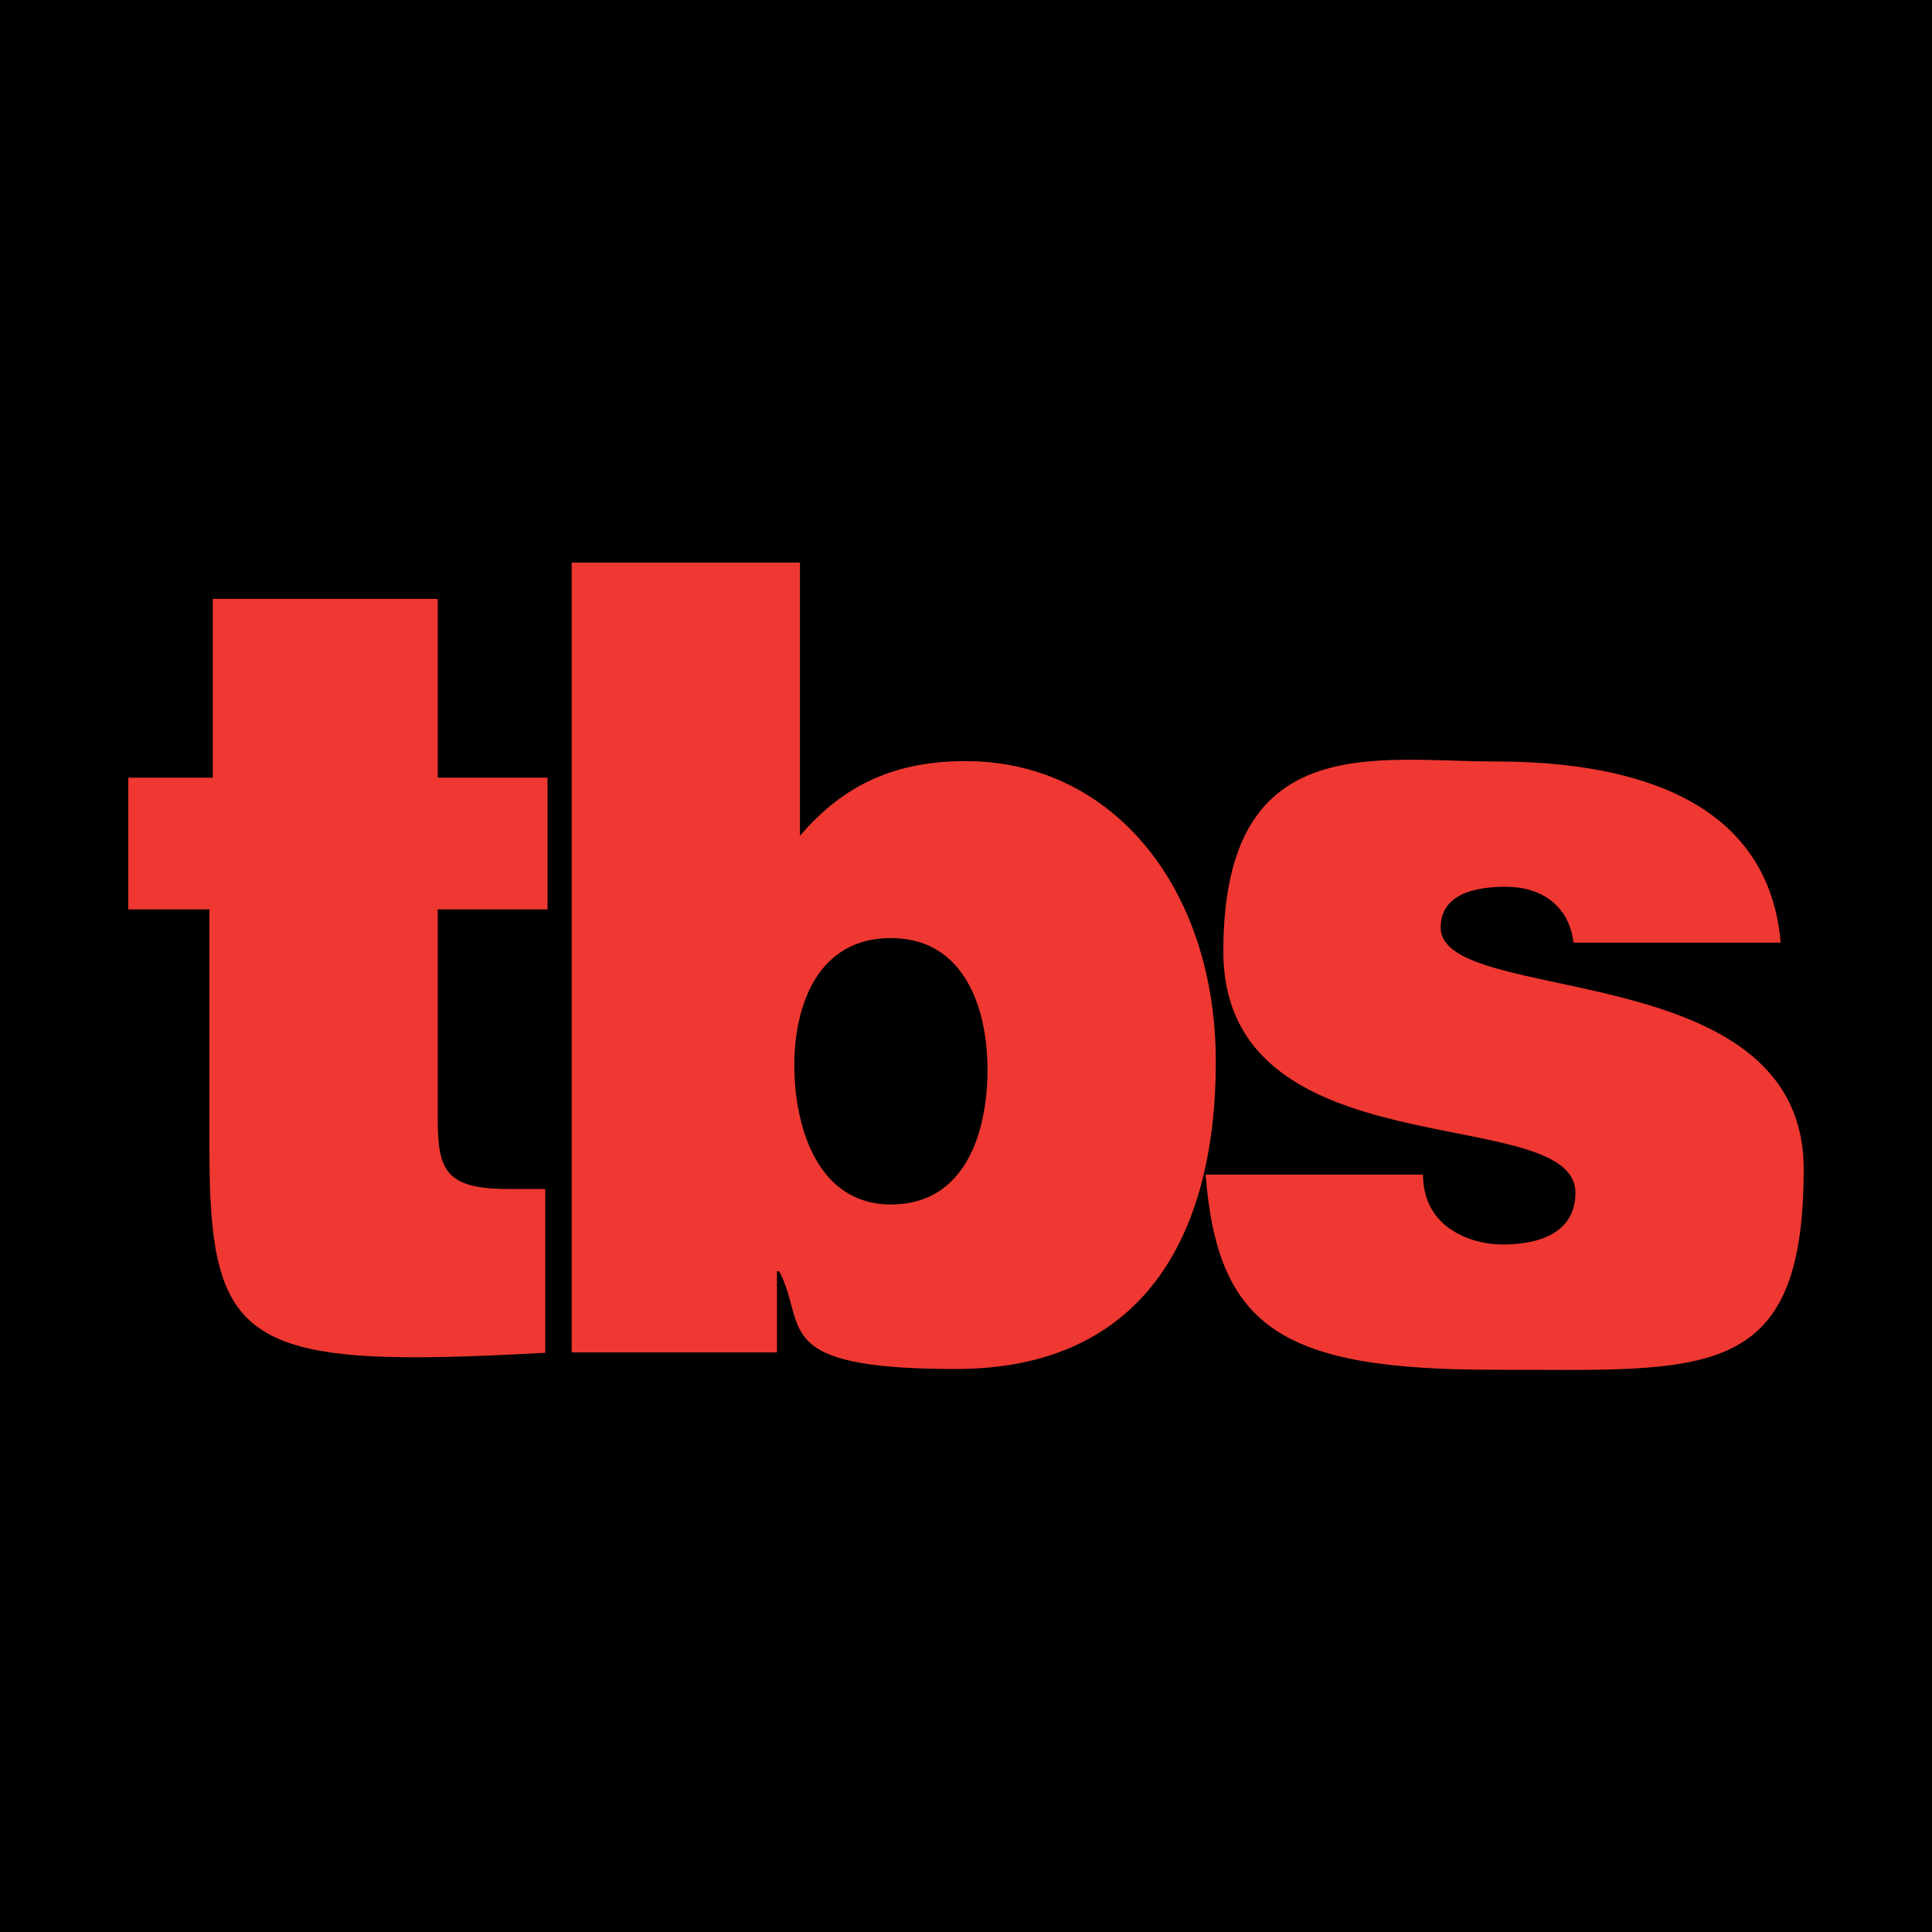
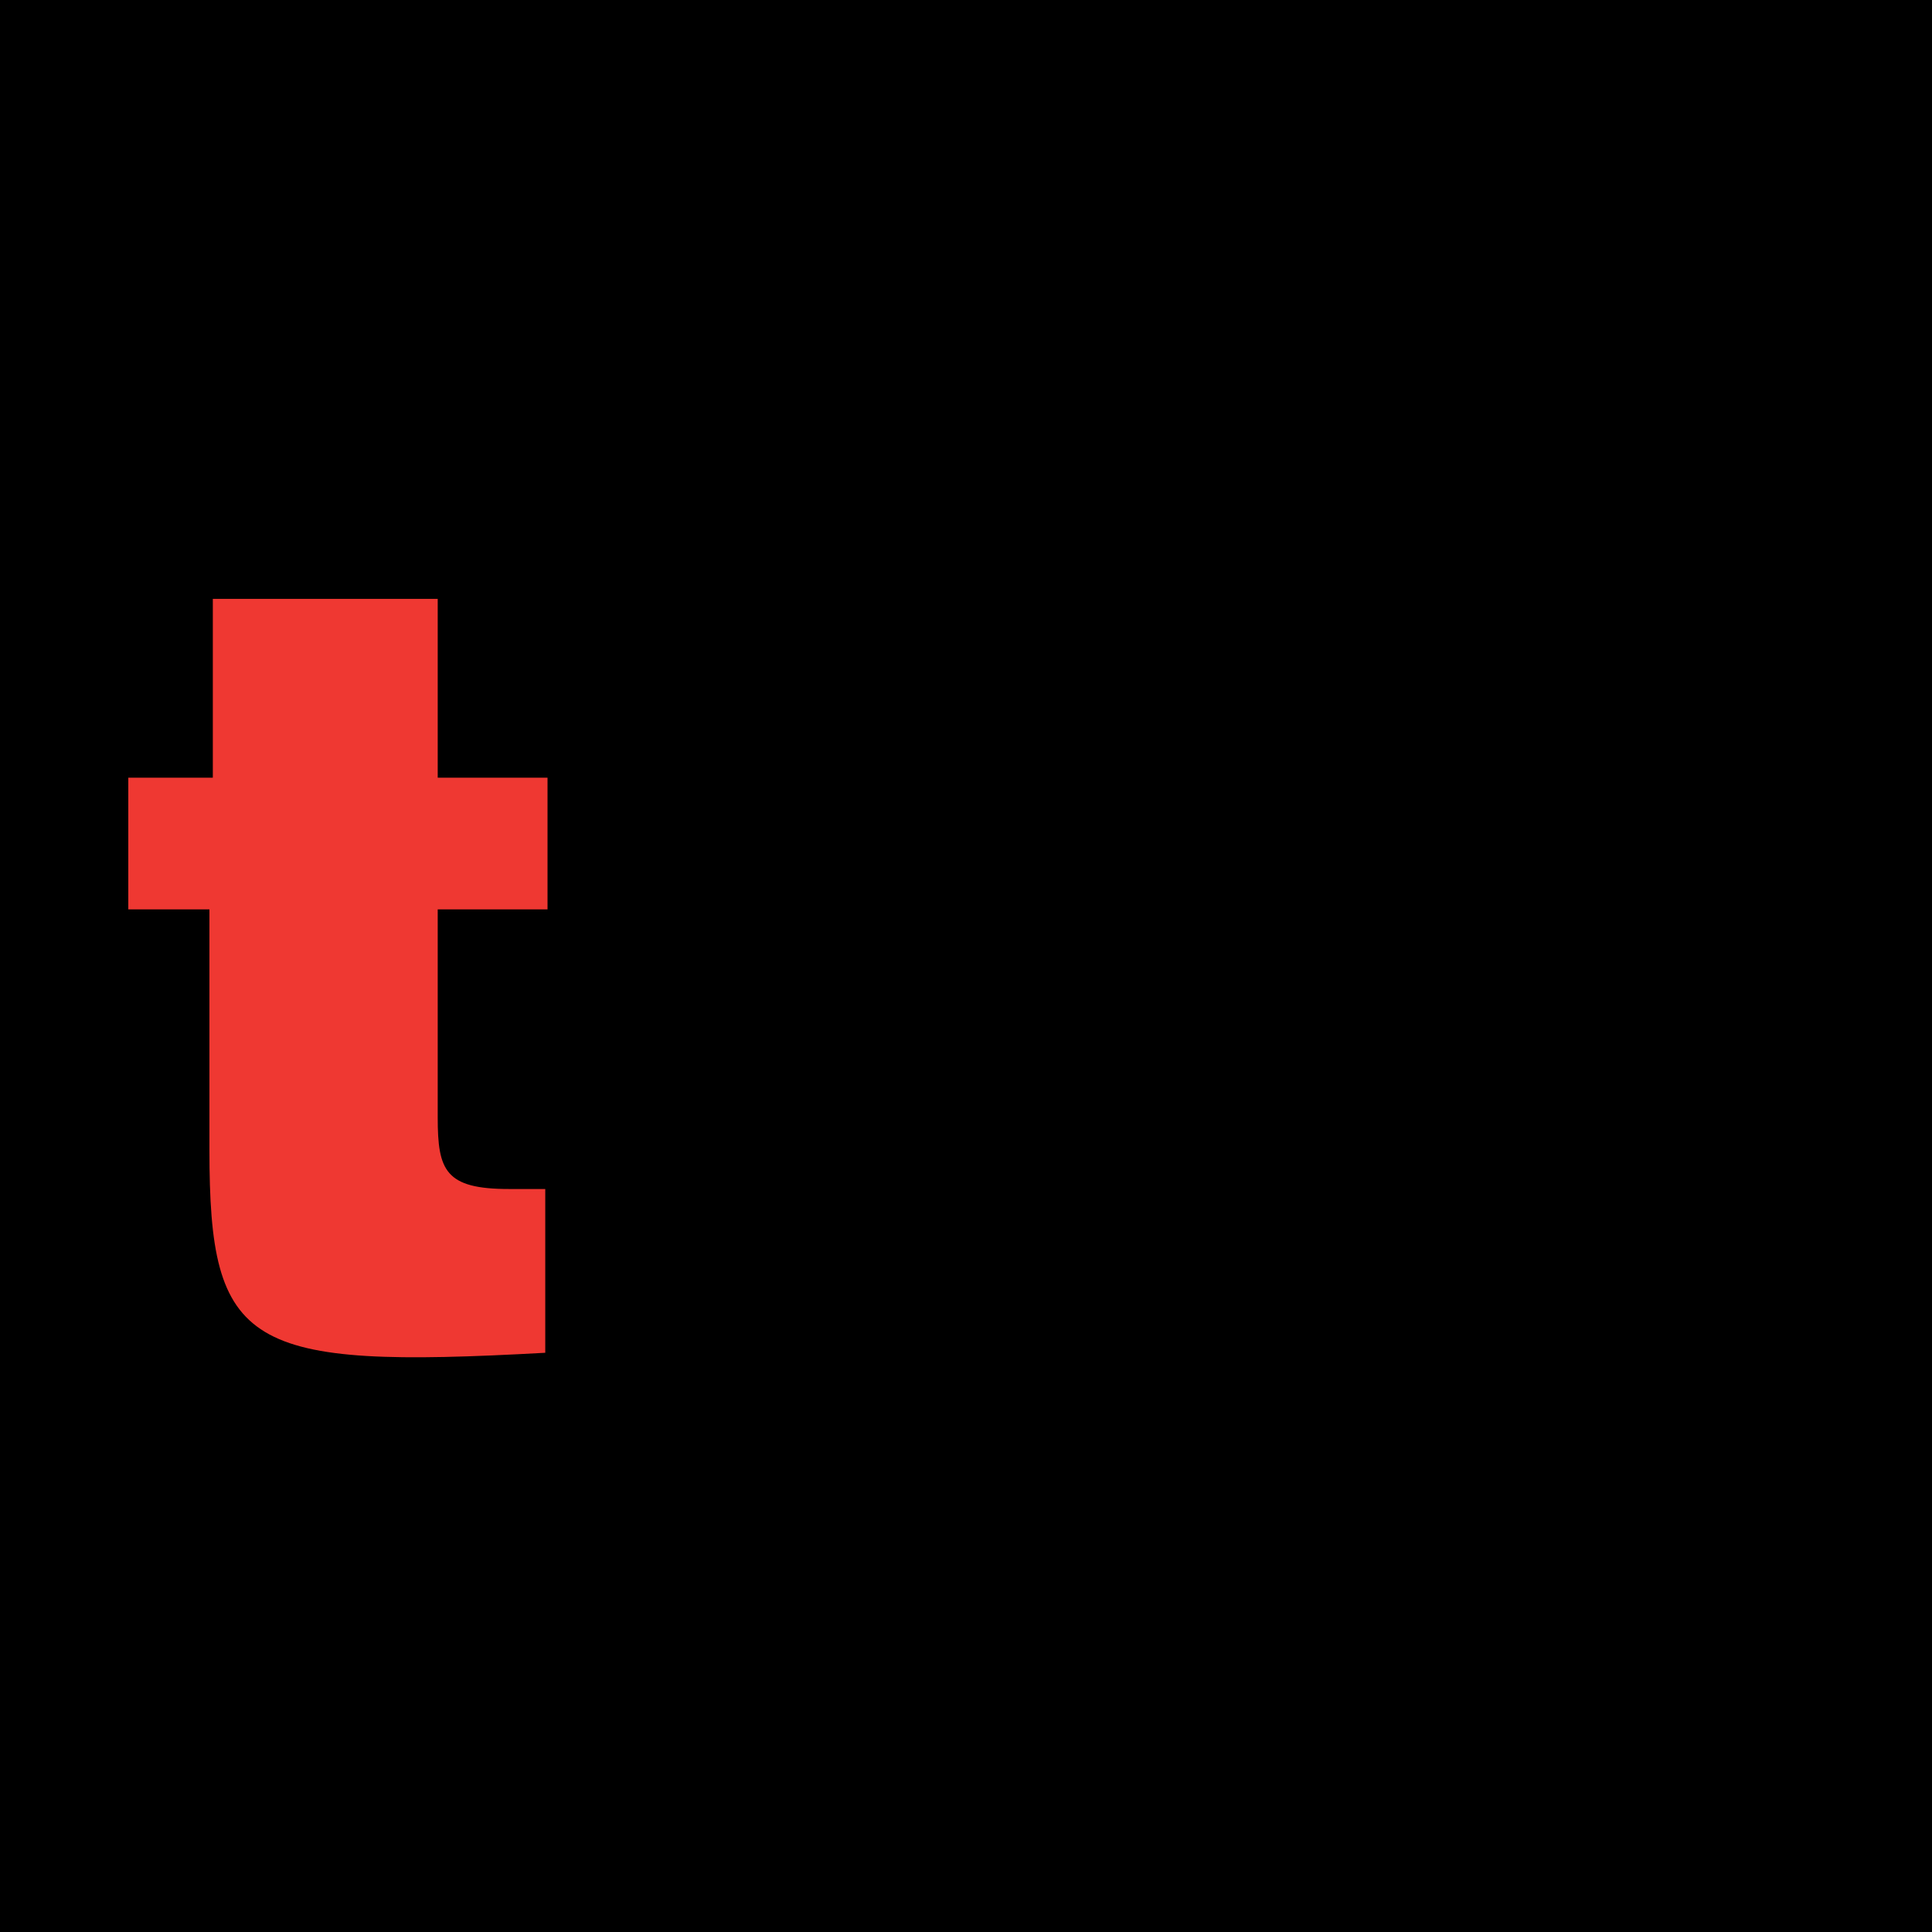
<svg xmlns="http://www.w3.org/2000/svg" id="Layer_1" data-name="Layer 1" width="512" height="512" viewBox="0 0 512 512">
  <defs>
    <style>      .cls-1 {        fill: #ef3832;      }      .cls-1, .cls-2 {        stroke-width: 0px;      }      .cls-2 {        fill: #000;      }    </style>
  </defs>
  <rect class="cls-2" x="0" width="512" height="512" />
  <g>
    <path class="cls-1" d="M144.5,358.5c-79.4,4.4-89-1.2-89-53.8v-63.7h-21.5v-34.9h22.4v-47.4h59.6v47.4h29.1v34.9h-29.1v55.2c0,14,2,18.9,18.9,18.9h9.6v43.3Z" />
-     <path class="cls-1" d="M212,221.5c11.9-14,25.9-19.8,43.9-19.8,39,0,66.3,33.7,66.3,79.7s-19.2,81.4-68.9,81.4-39.2-11.3-46.8-25.9h-.6v21.5h-54.4v-209.3h60.5v72.4ZM261.7,283.5c0-16.3-6.1-34.9-25.6-34.9s-25.6,18-25.6,33.7,5.8,36.9,25.6,36.9,25.6-19.2,25.6-35.8Z" />
-     <path class="cls-1" d="M377.1,311.1c0,6.1,2.3,10.8,6.4,14,3.8,2.9,9,4.7,14.8,4.7,9.3,0,19.2-2.9,19.2-13.7,0-24.4-93.3-4.9-93.3-64s40.4-50.3,72.1-50.3,72.1,7.6,75.6,48h-54.9c-.6-4.9-2.6-8.4-5.8-11-3.2-2.6-7.6-3.8-12.2-3.8-10.5,0-17.2,3.2-17.2,10.8,0,21.2,96.2,7,96.2,64s-26.2,53.2-82,53.2-73.3-10.8-76.5-51.7h57.6Z" />
  </g>
</svg>